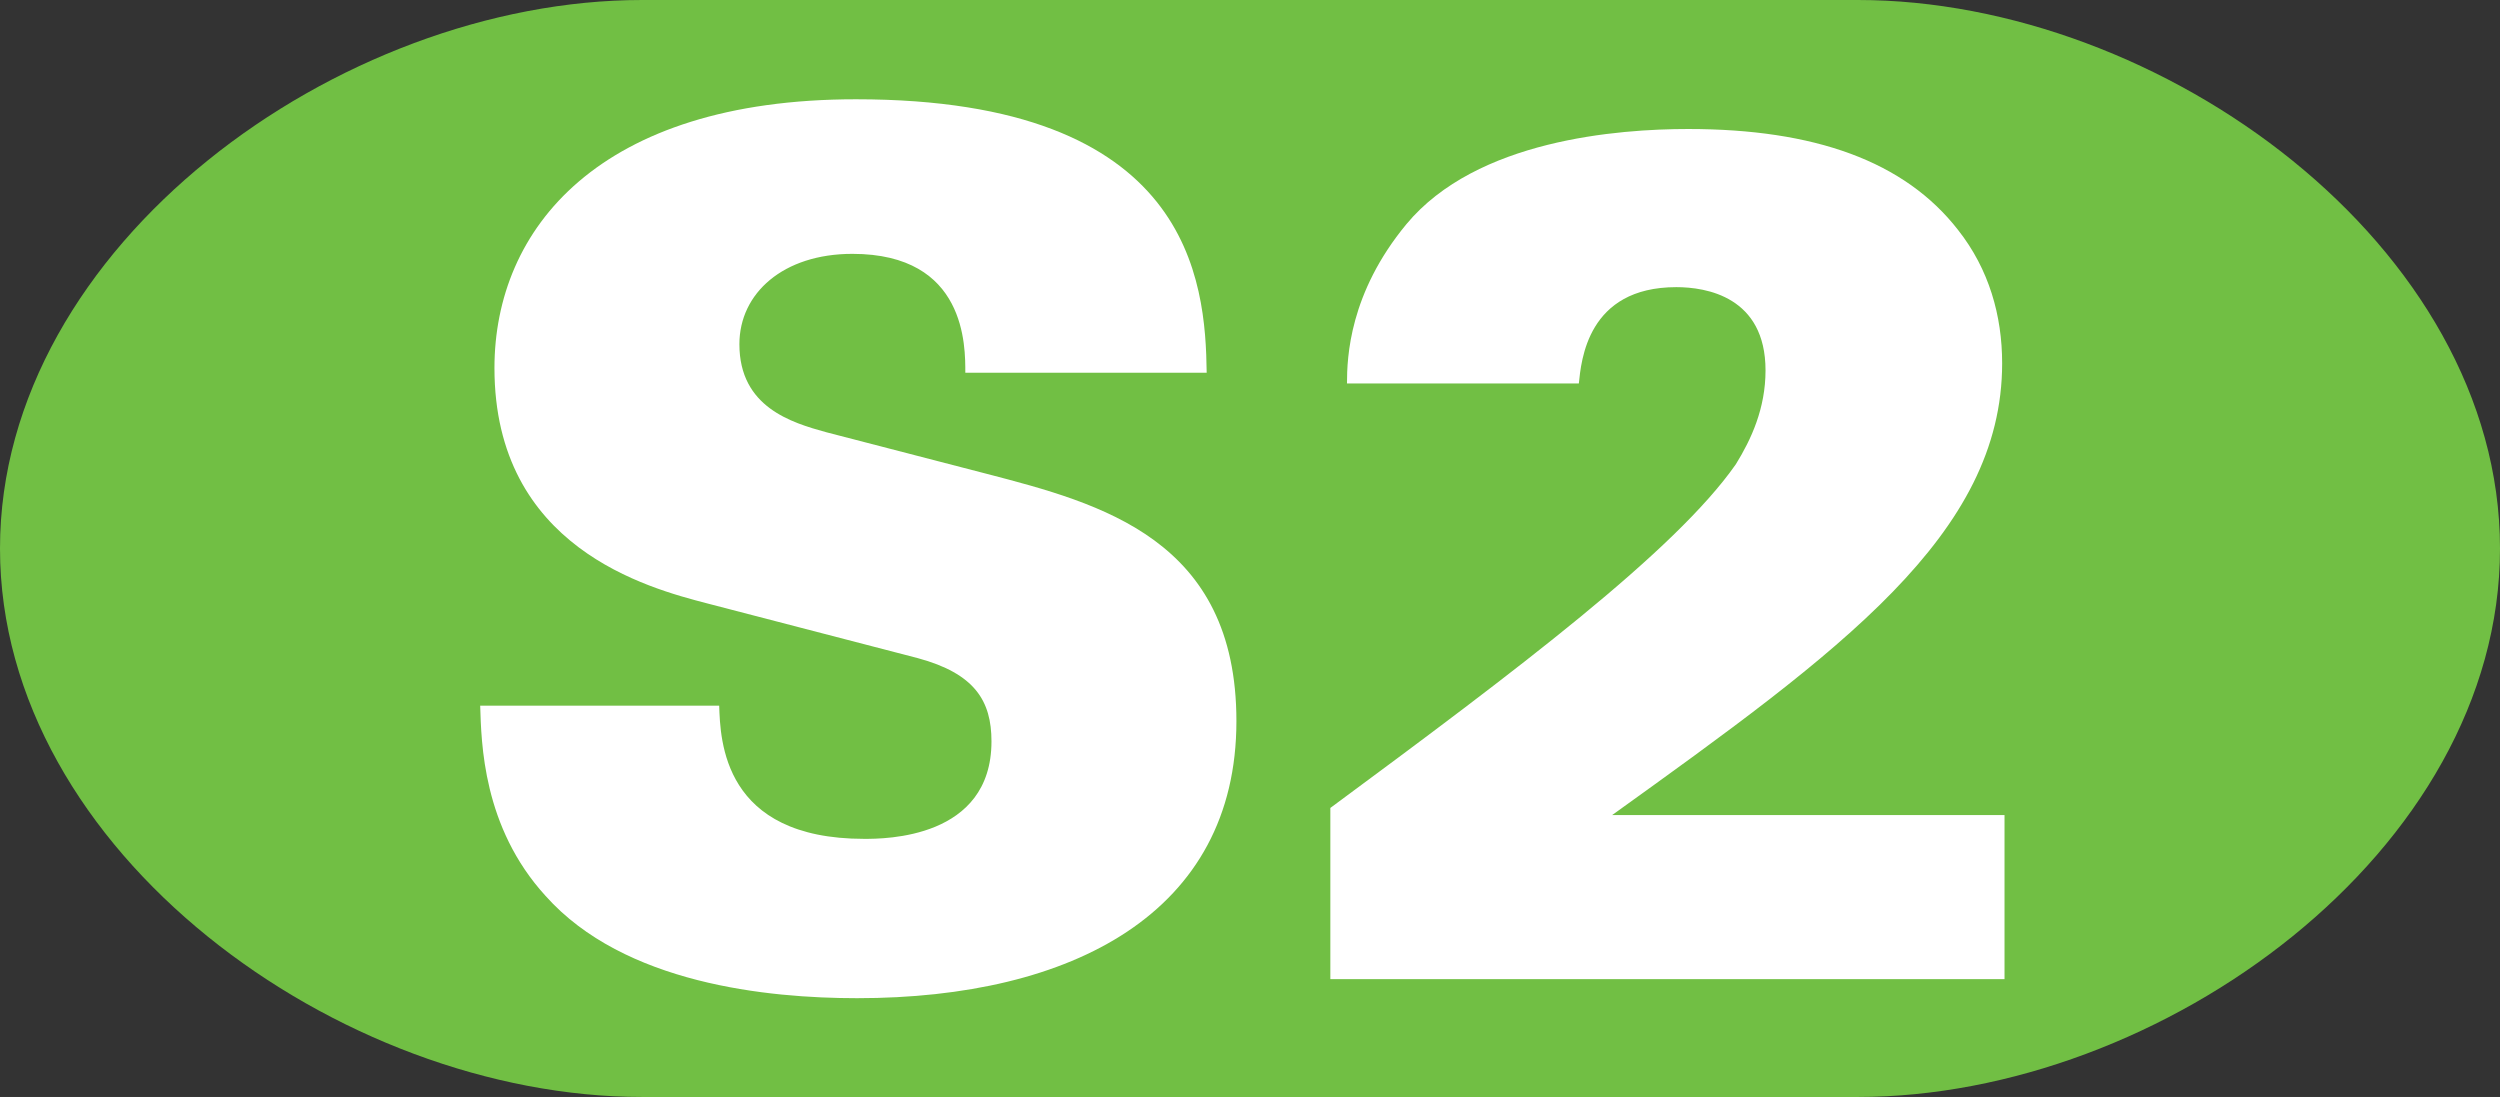
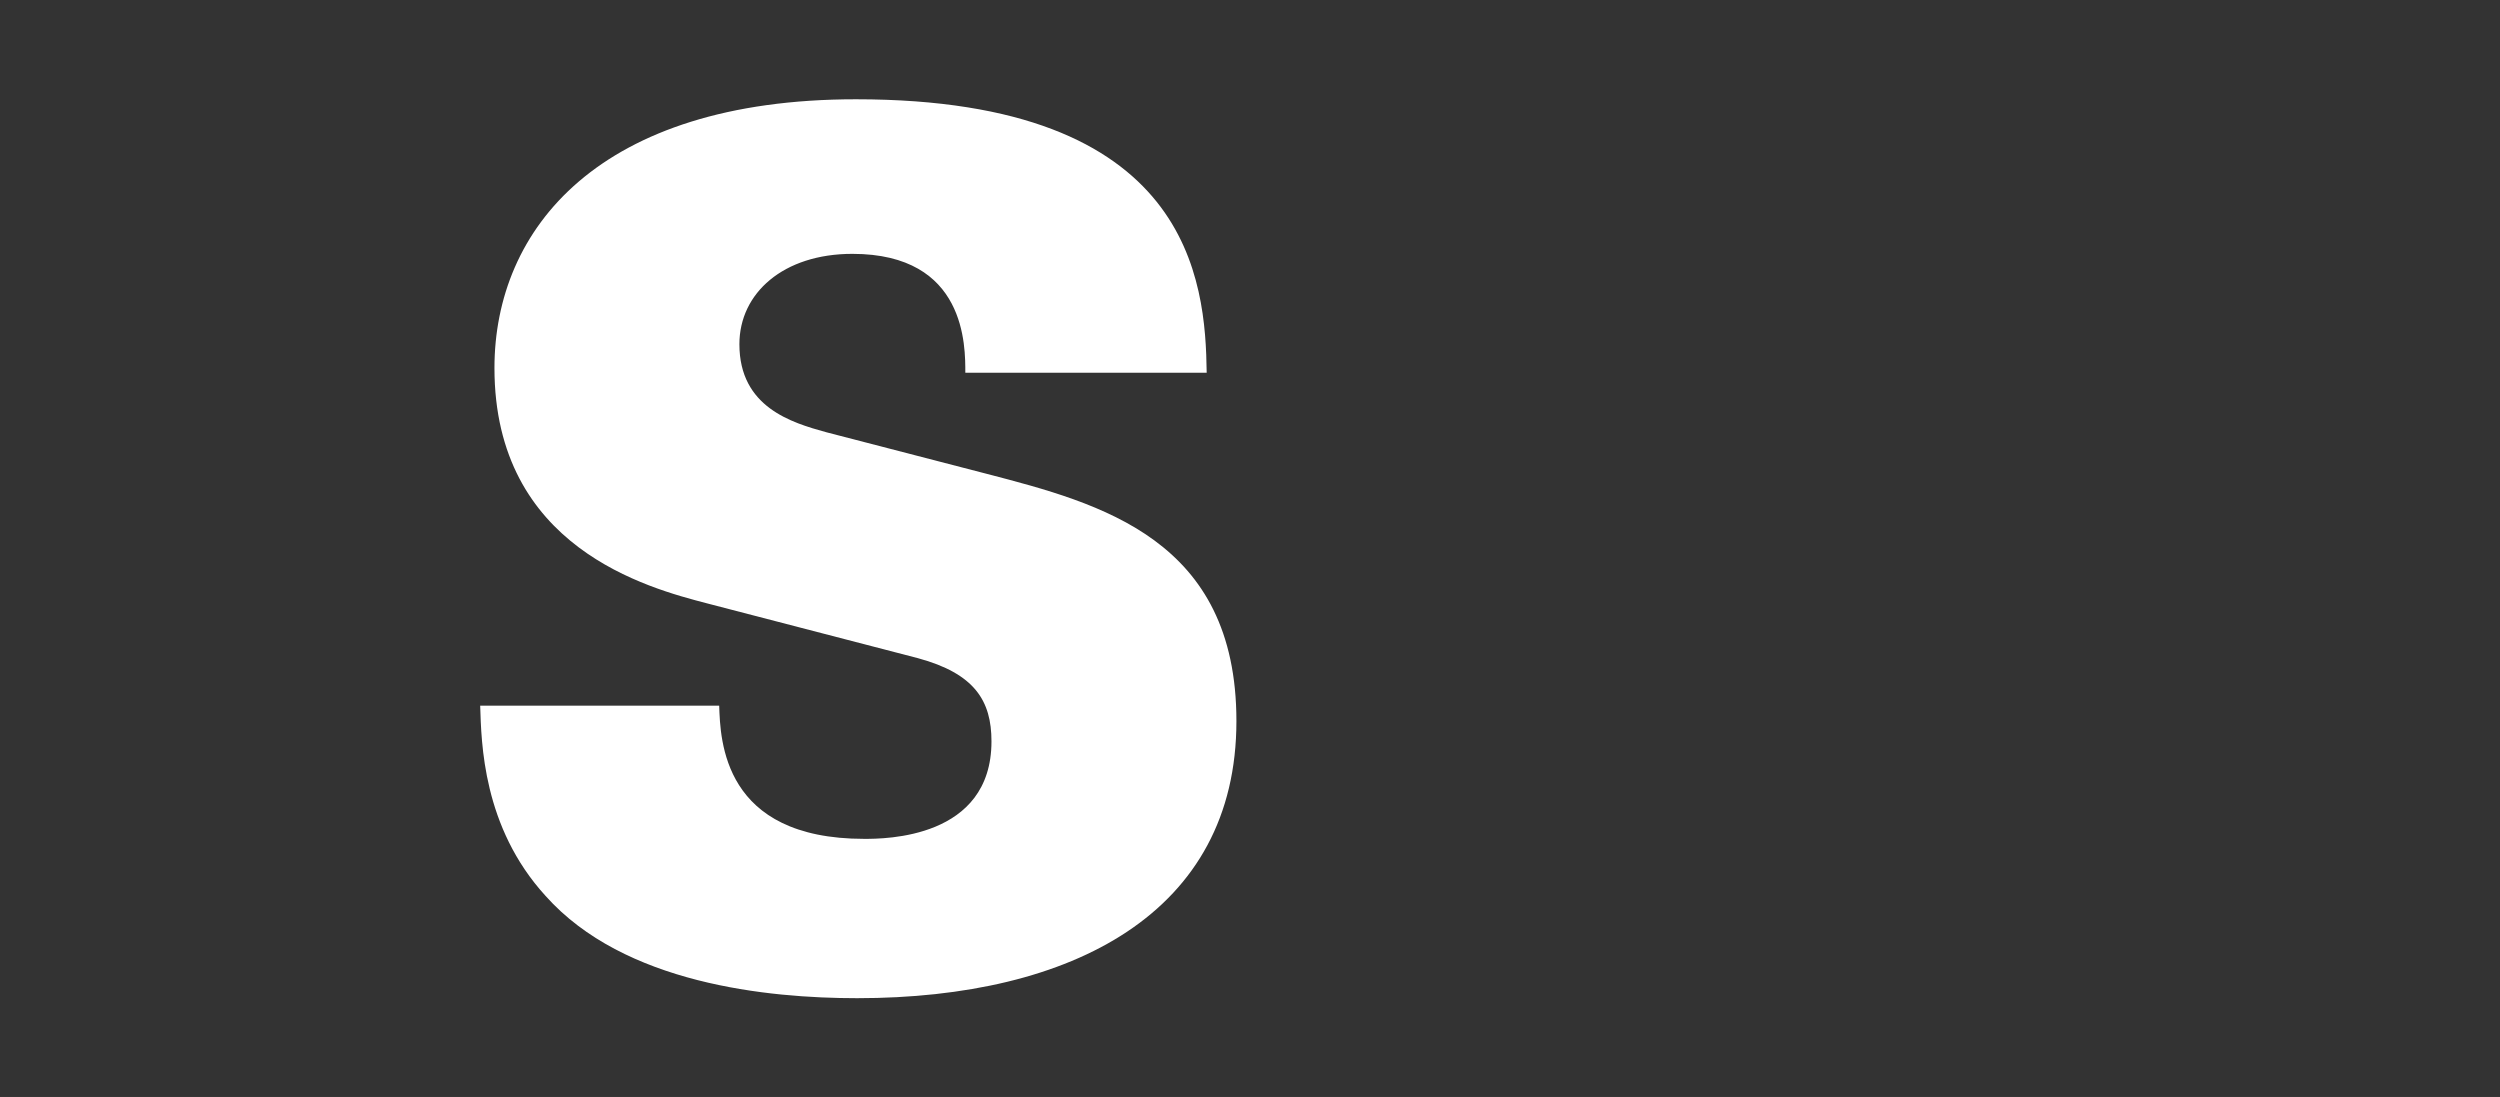
<svg xmlns="http://www.w3.org/2000/svg" width="1059.674" height="464.977" viewBox="0 0 1059.674 464.977" overflow="visible" enable-background="new 0 0 1059.674 464.977" xml:space="preserve">
  <rect x="0" y="0" width="1059.674" height="464.977" fill="#333333" stroke="none" />
  <g id="Ebene_1">
-     <path id="Ei" fill="#71BF44" d="M787.5,0H272.173C143.773,0,0,104.088,0,232.488c0,128.4,143.773,232.488,272.173,232.488H787.5    c128.4,0,272.174-104.088,272.174-232.488C1059.674,104.088,915.901,0,787.5,0z" />
    <g id="Univers_75_Black_420pt">
      <path id="S" fill="#FFFFFF" d="M304.841,299.119c0.504,14.615,1.512,56.448,61.488,56.448c8.568,0,53.928,0,53.928-41.329      c0-17.135-7.056-28.727-31.248-35.279l-89.208-23.183c-25.2-6.554-90.216-23.687-90.216-99.791      c0-58.968,44.352-113.904,153.216-113.904c142.127,0,148.175,77.112,148.679,115.919H409.169      c0-11.087,0.504-50.399-47.88-50.399c-29.232,0-47.879,16.632-47.879,38.304c0,26.711,22.176,33.264,36.792,37.295l68.04,17.64      c48.384,12.6,105.84,27.72,105.84,104.829c0,81.145-69.552,117.432-160.775,117.432c-37.8,0-98.784-6.048-132.047-43.345      c-26.712-29.23-27.216-65.016-27.72-80.639H304.841z" />
-       <path id="2" fill="#FFFFFF" d="M563.892,342.462C643.019,284,710.05,233.601,735.754,196.809      c6.552-10.584,12.6-23.688,12.6-39.816c0-31.248-25.2-35.28-37.8-35.28c-37.799,0-40.319,31.248-41.327,40.824h-98.279      c0-11.088,1.008-38.304,25.2-67.536c29.734-35.784,89.711-40.32,119.446-40.32c53.425,0,91.728,13.608,114.408,42.84      c13.104,16.632,18.647,36.288,18.647,56.447c0,72.576-68.544,121.965-165.312,191.517h166.319v69.553H563.892V342.462z" />
    </g>
  </g>
</svg>